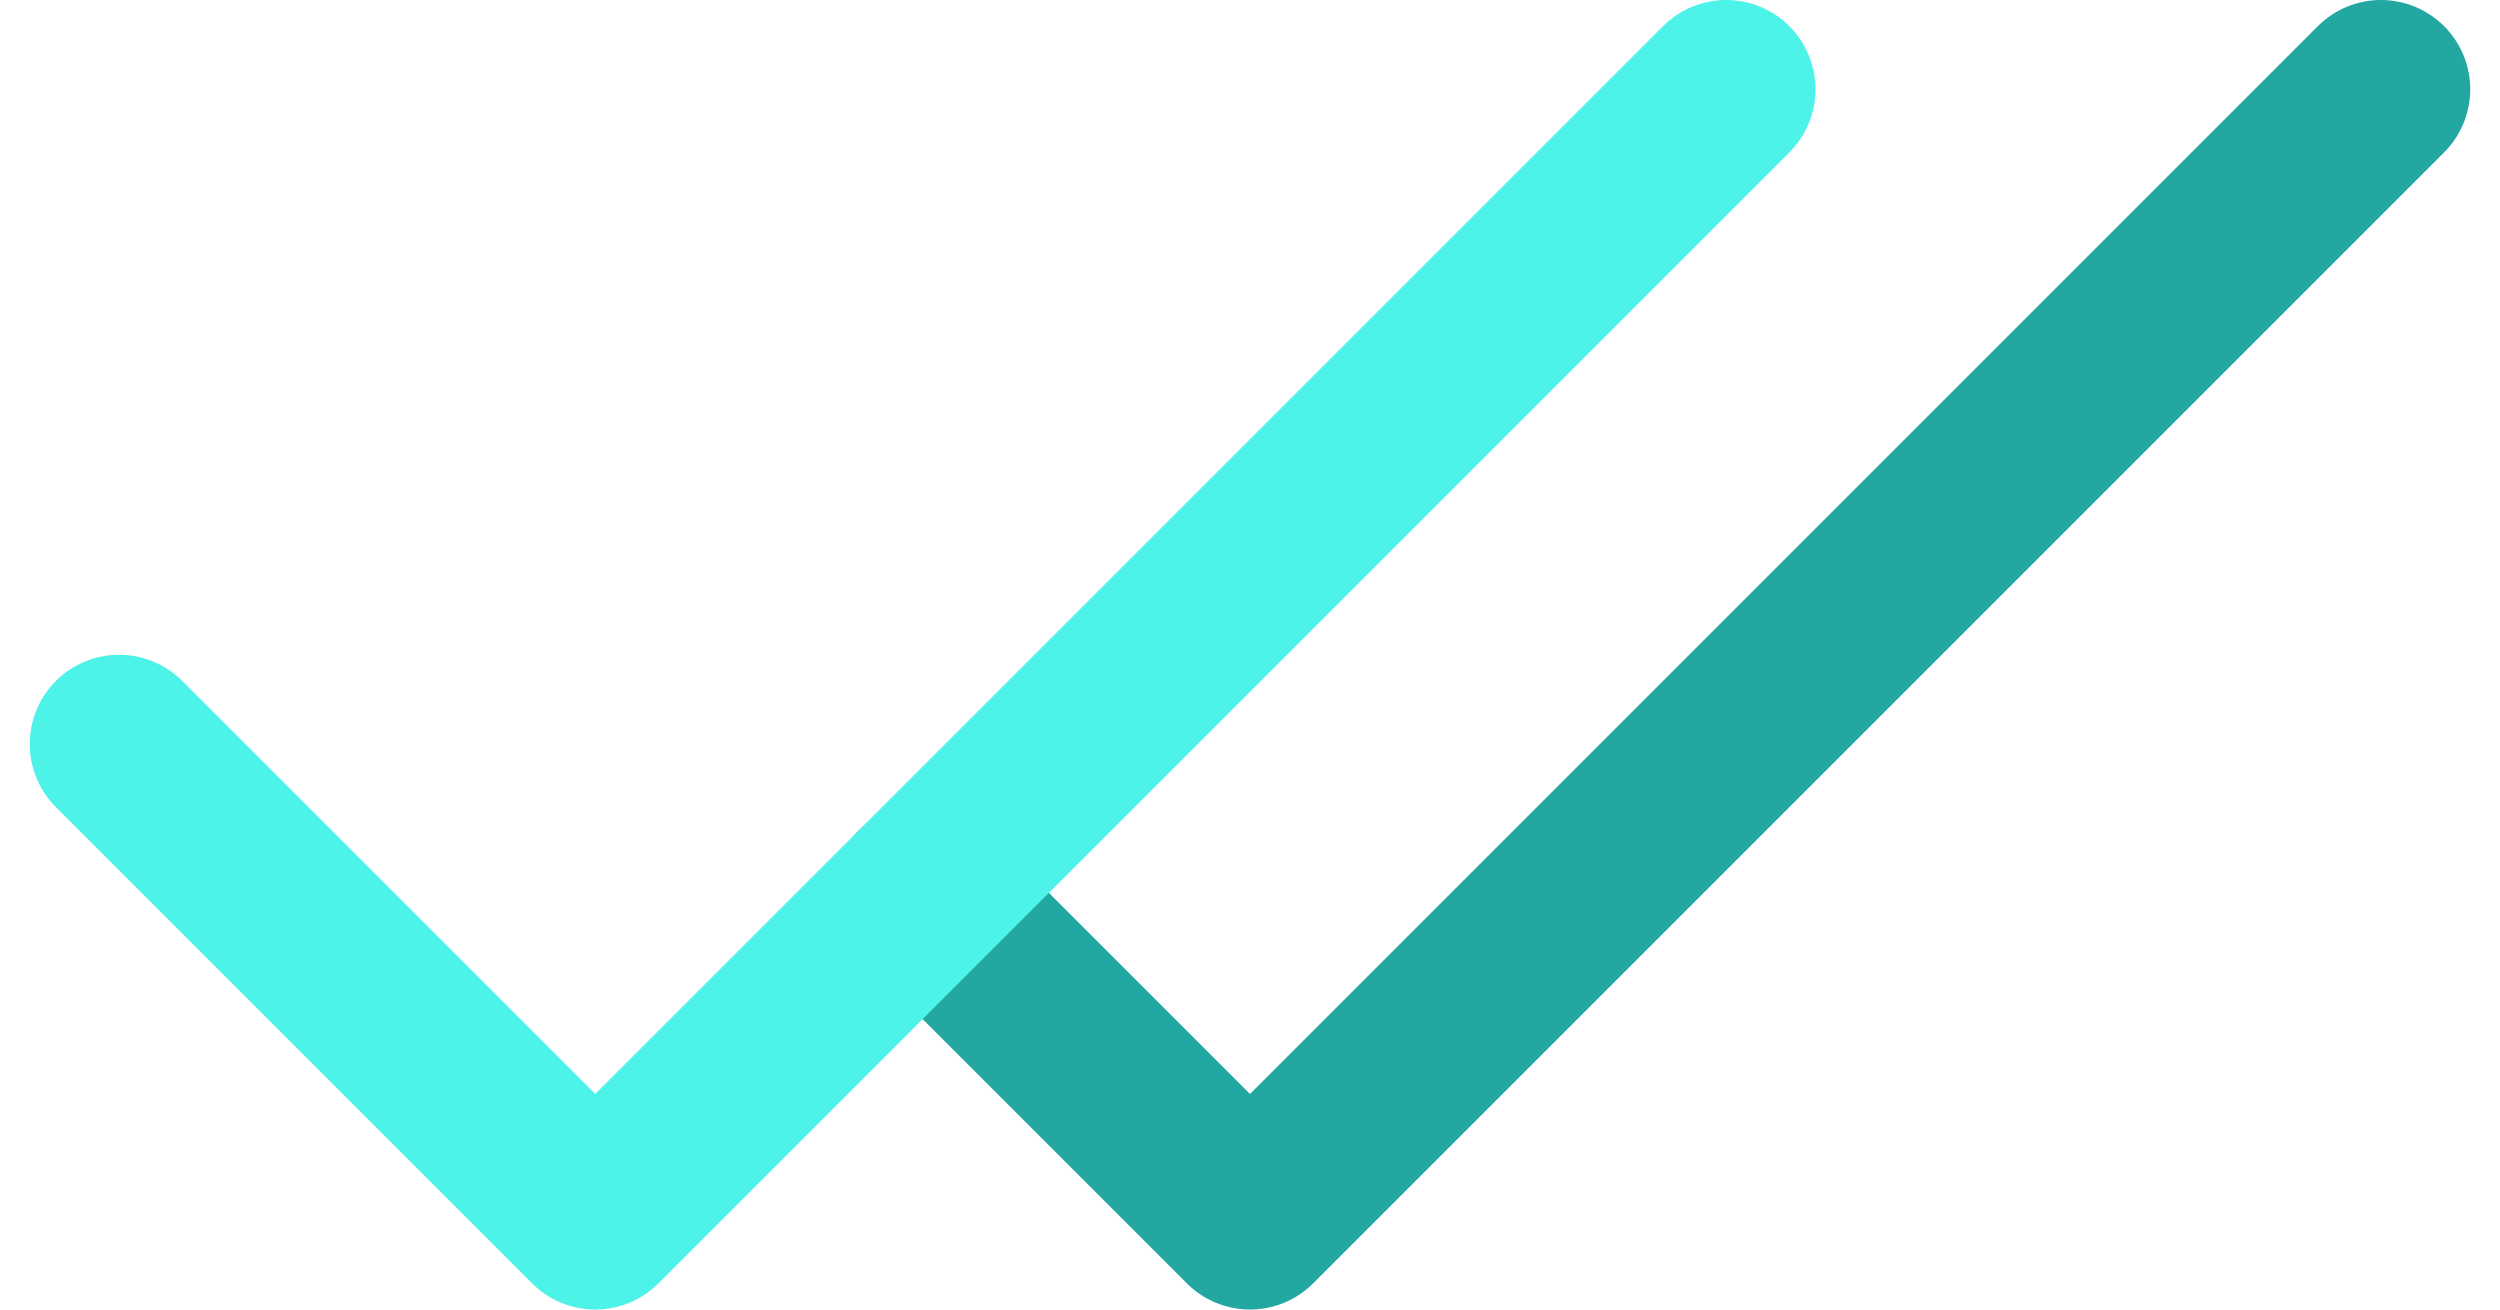
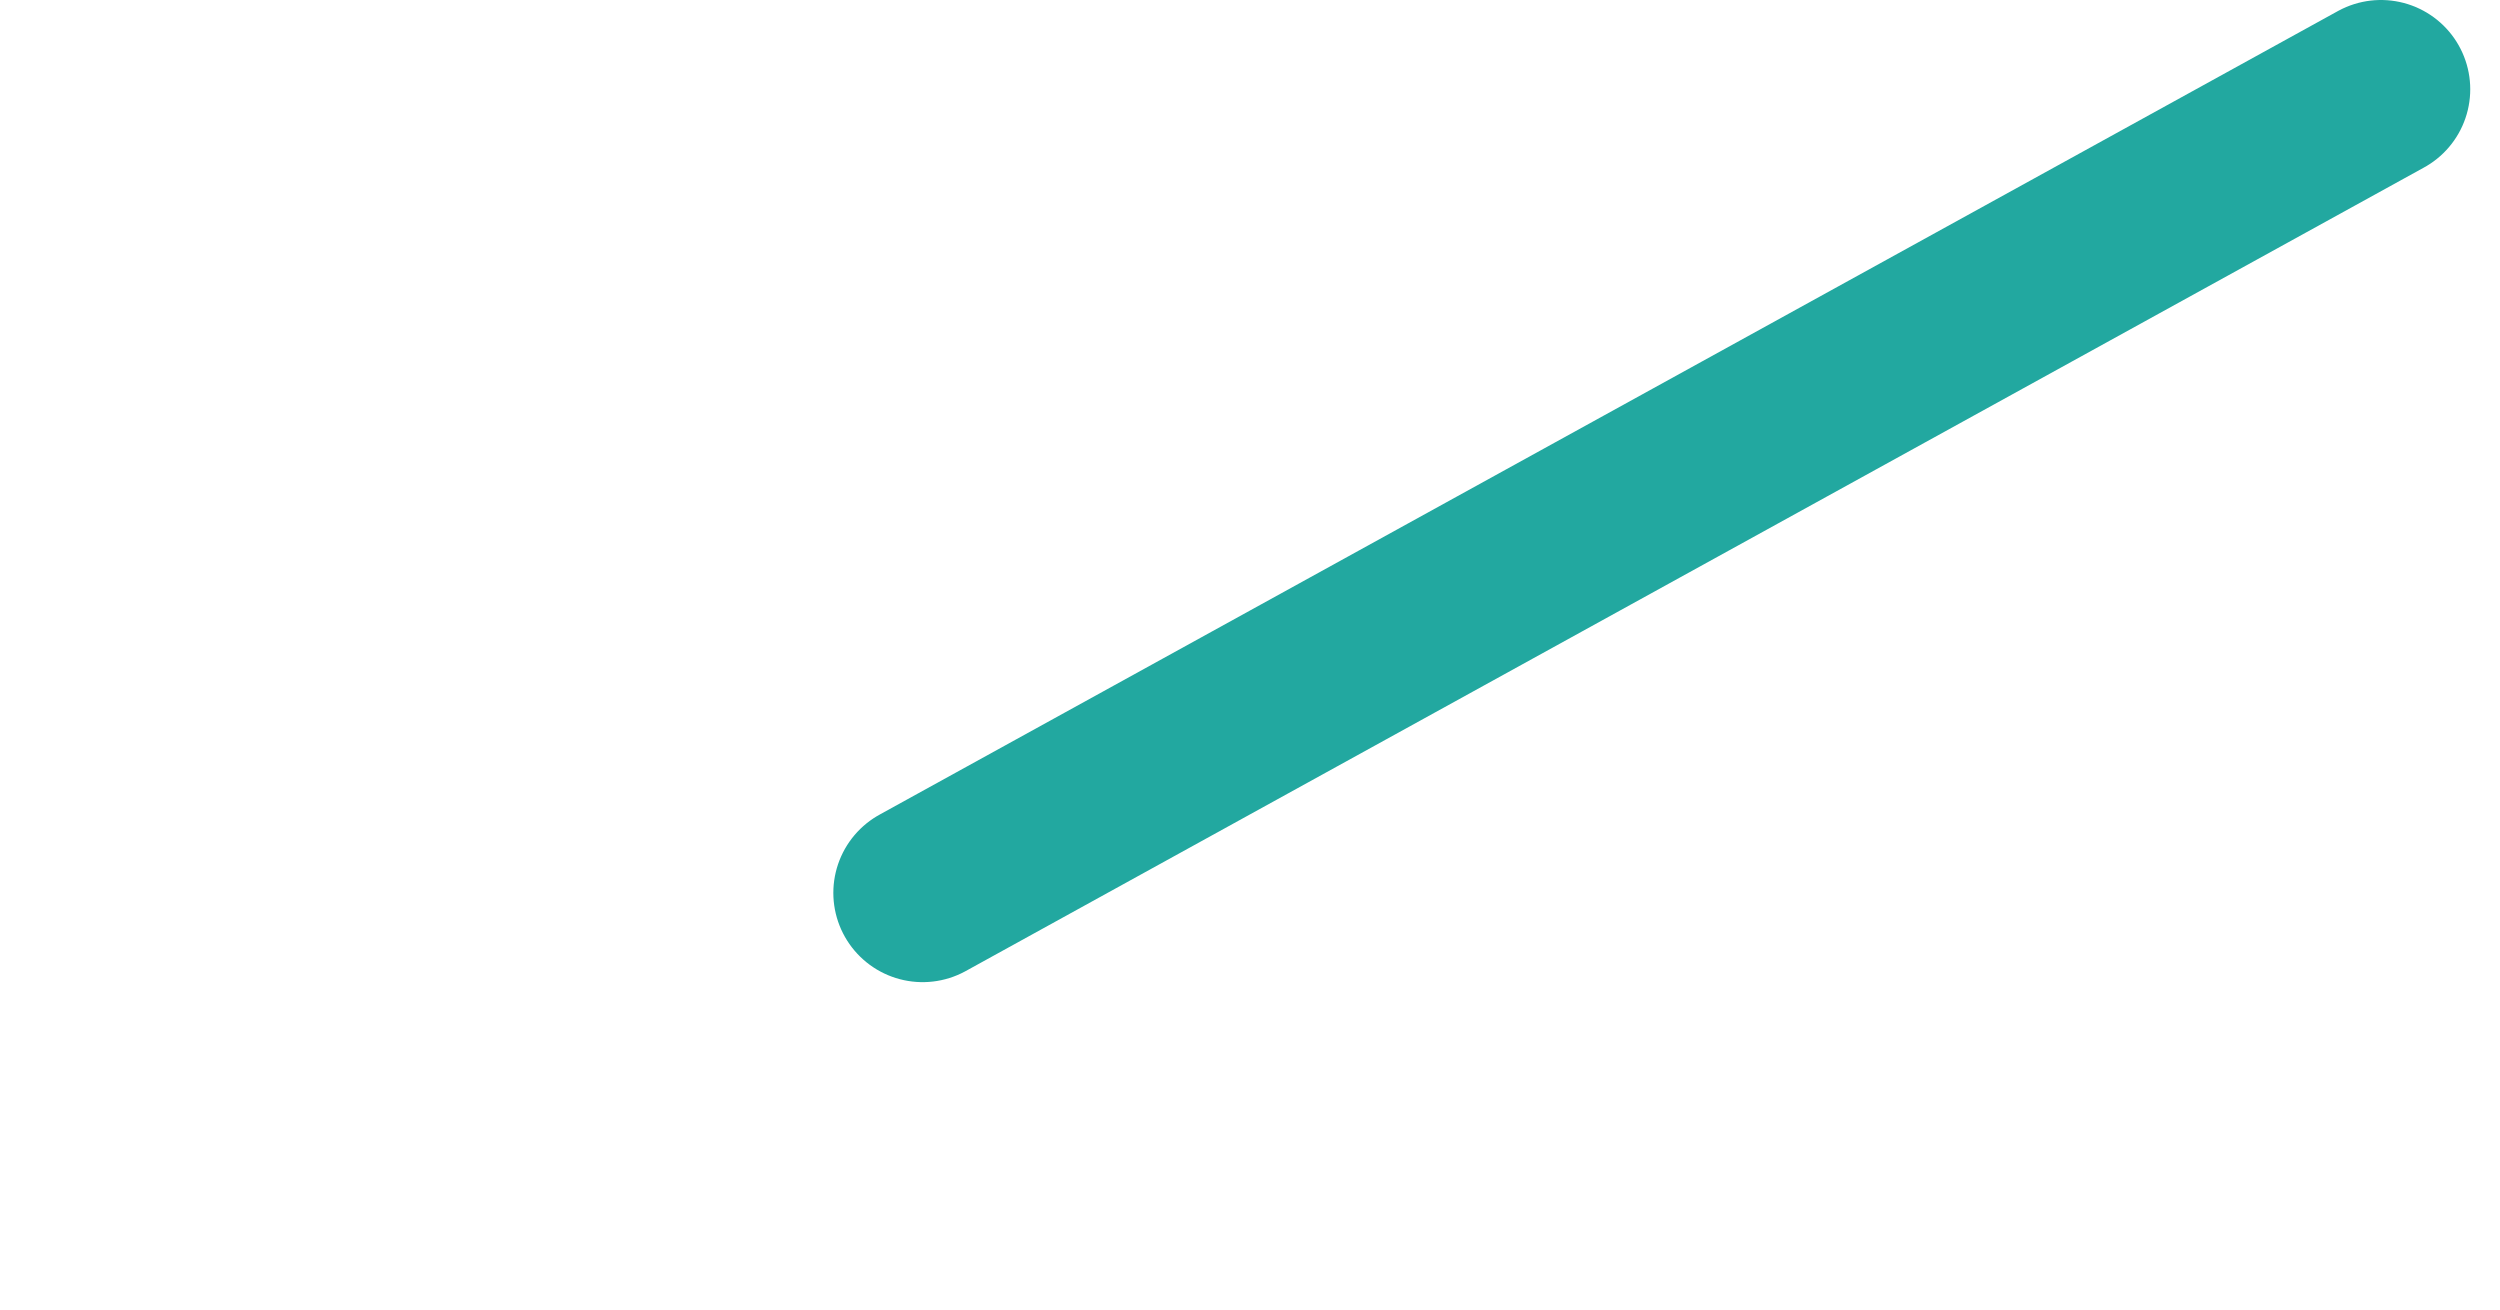
<svg xmlns="http://www.w3.org/2000/svg" width="42" height="22" viewBox="0 0 42 22" fill="none">
-   <path d="M15.5 15L21 20.5L40 1.5" stroke="#22A8A0" stroke-width="3" stroke-linecap="round" stroke-linejoin="round" />
-   <path d="M2 12.5L10 20.5L29 1.5" stroke="#4DF2E8" stroke-width="3" stroke-linecap="round" stroke-linejoin="round" />
+   <path d="M15.5 15L40 1.5" stroke="#22A8A0" stroke-width="3" stroke-linecap="round" stroke-linejoin="round" />
</svg>